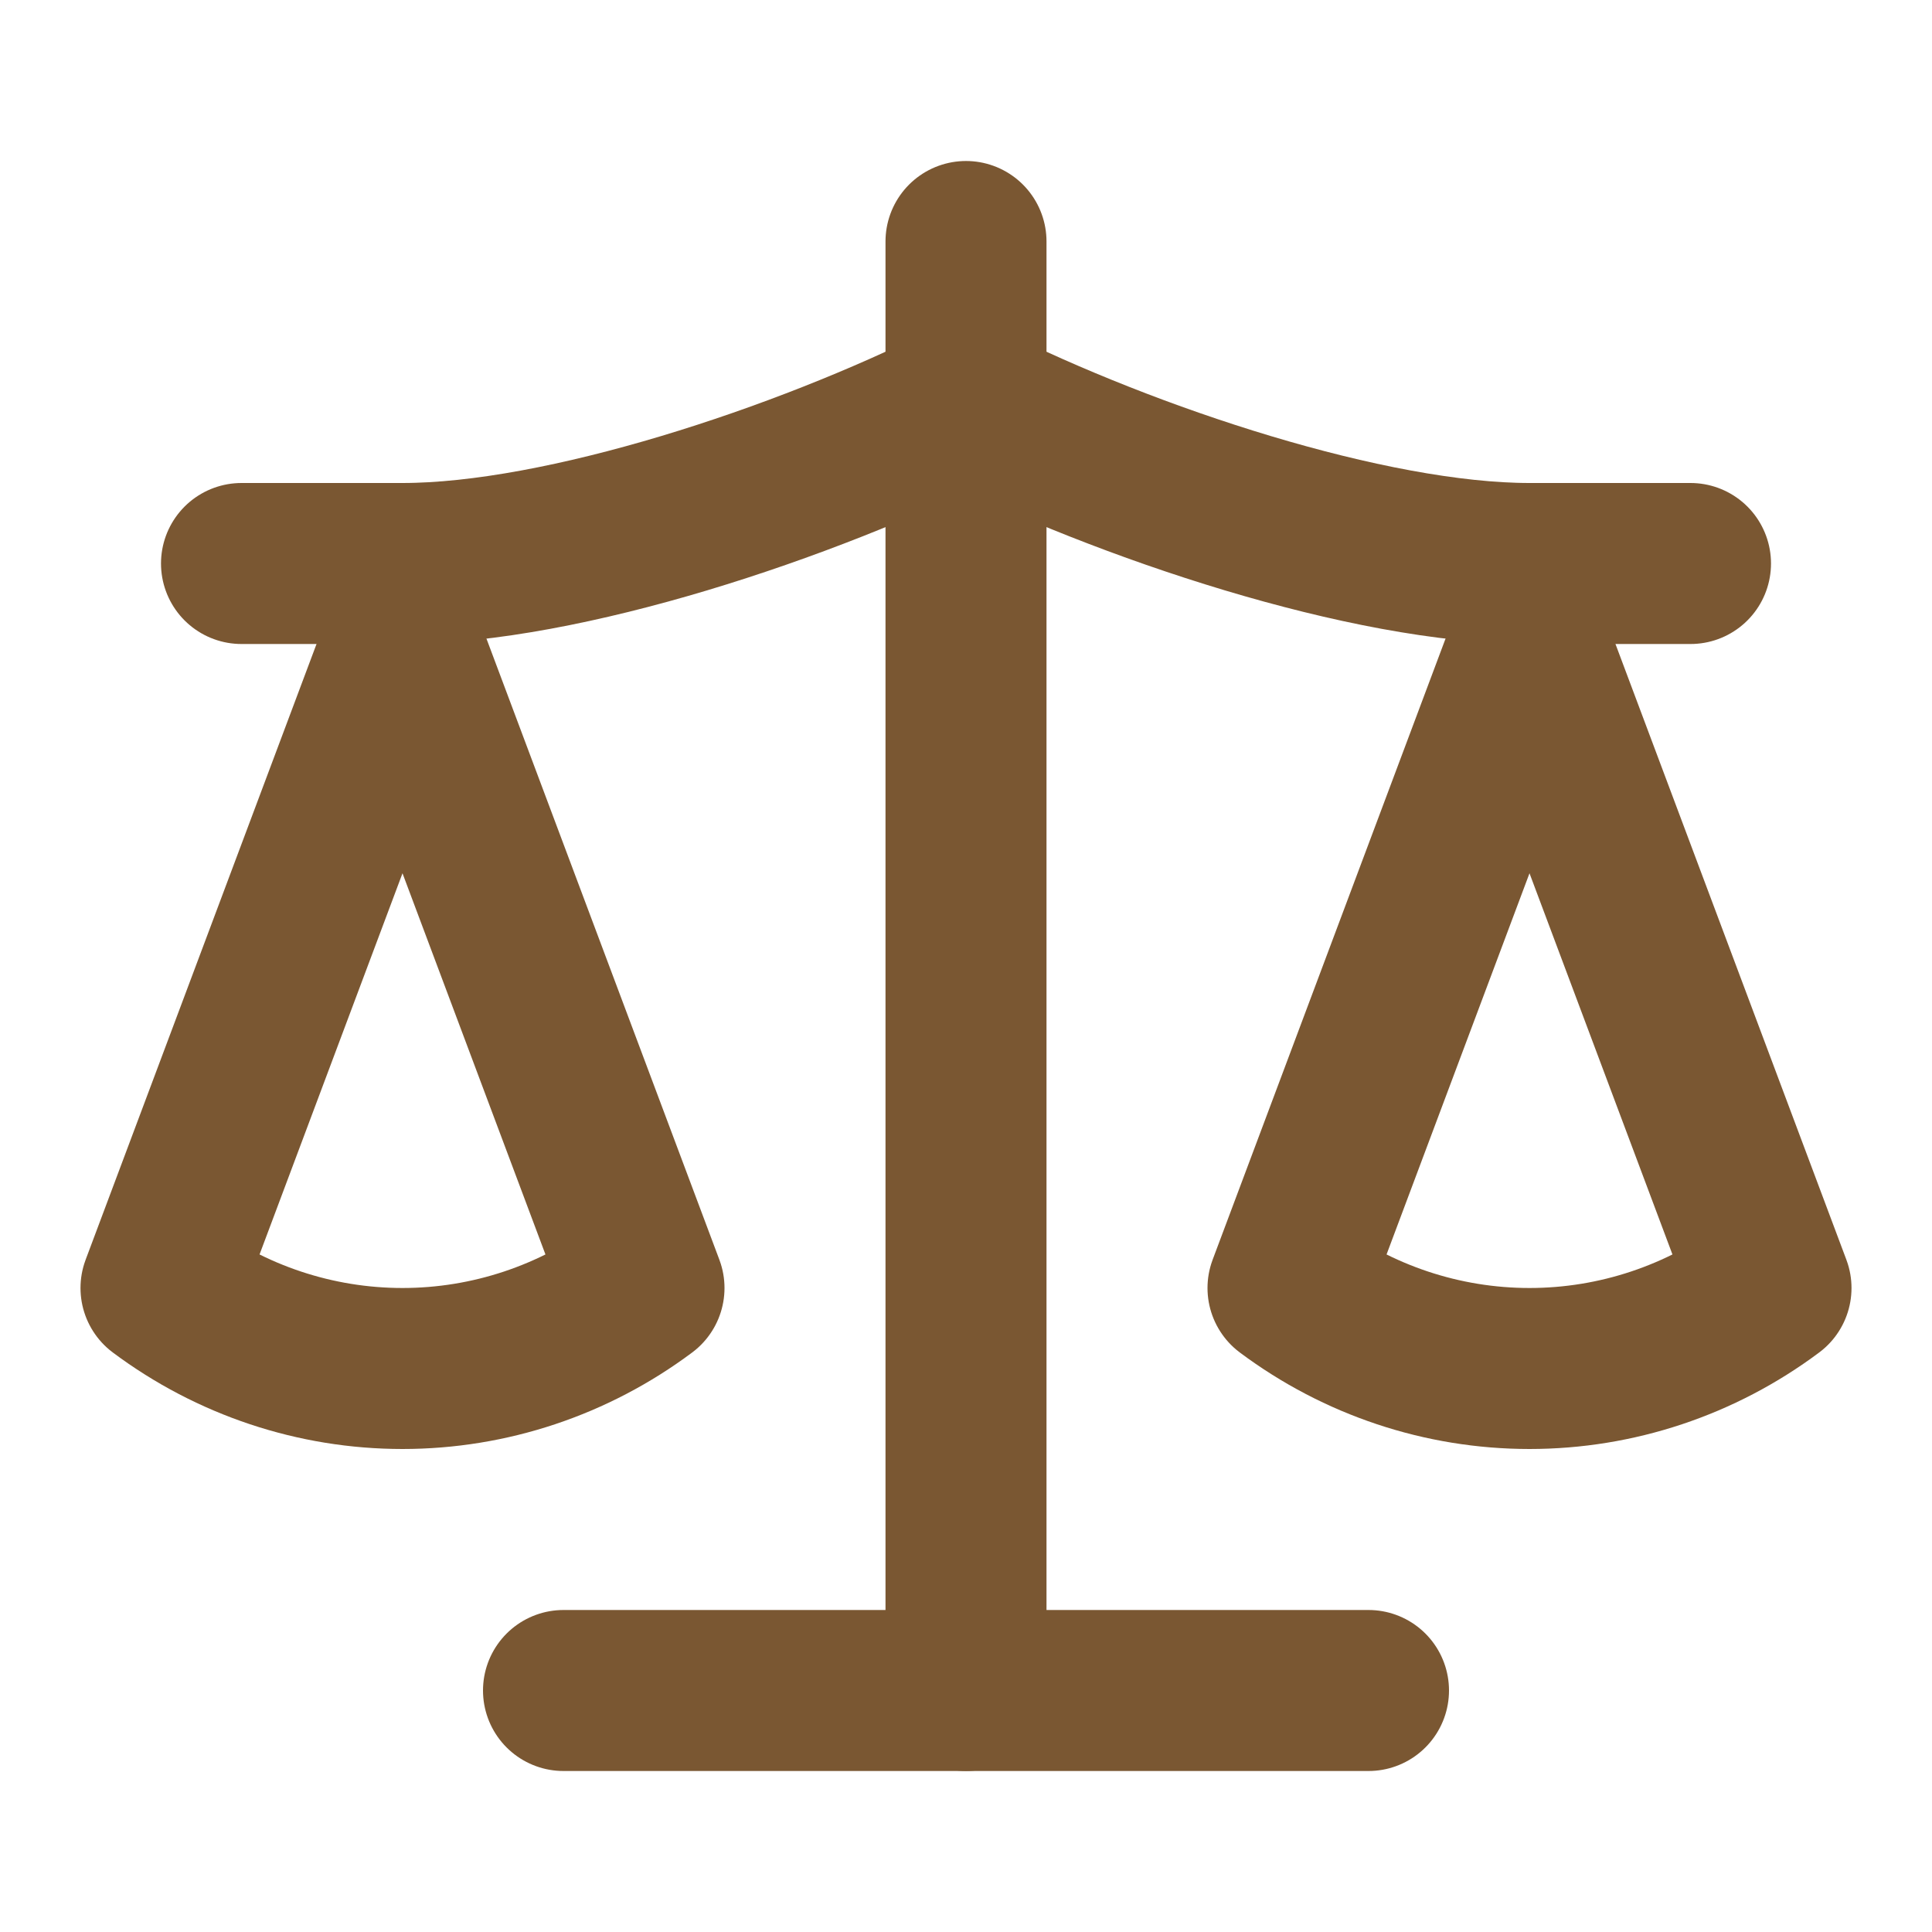
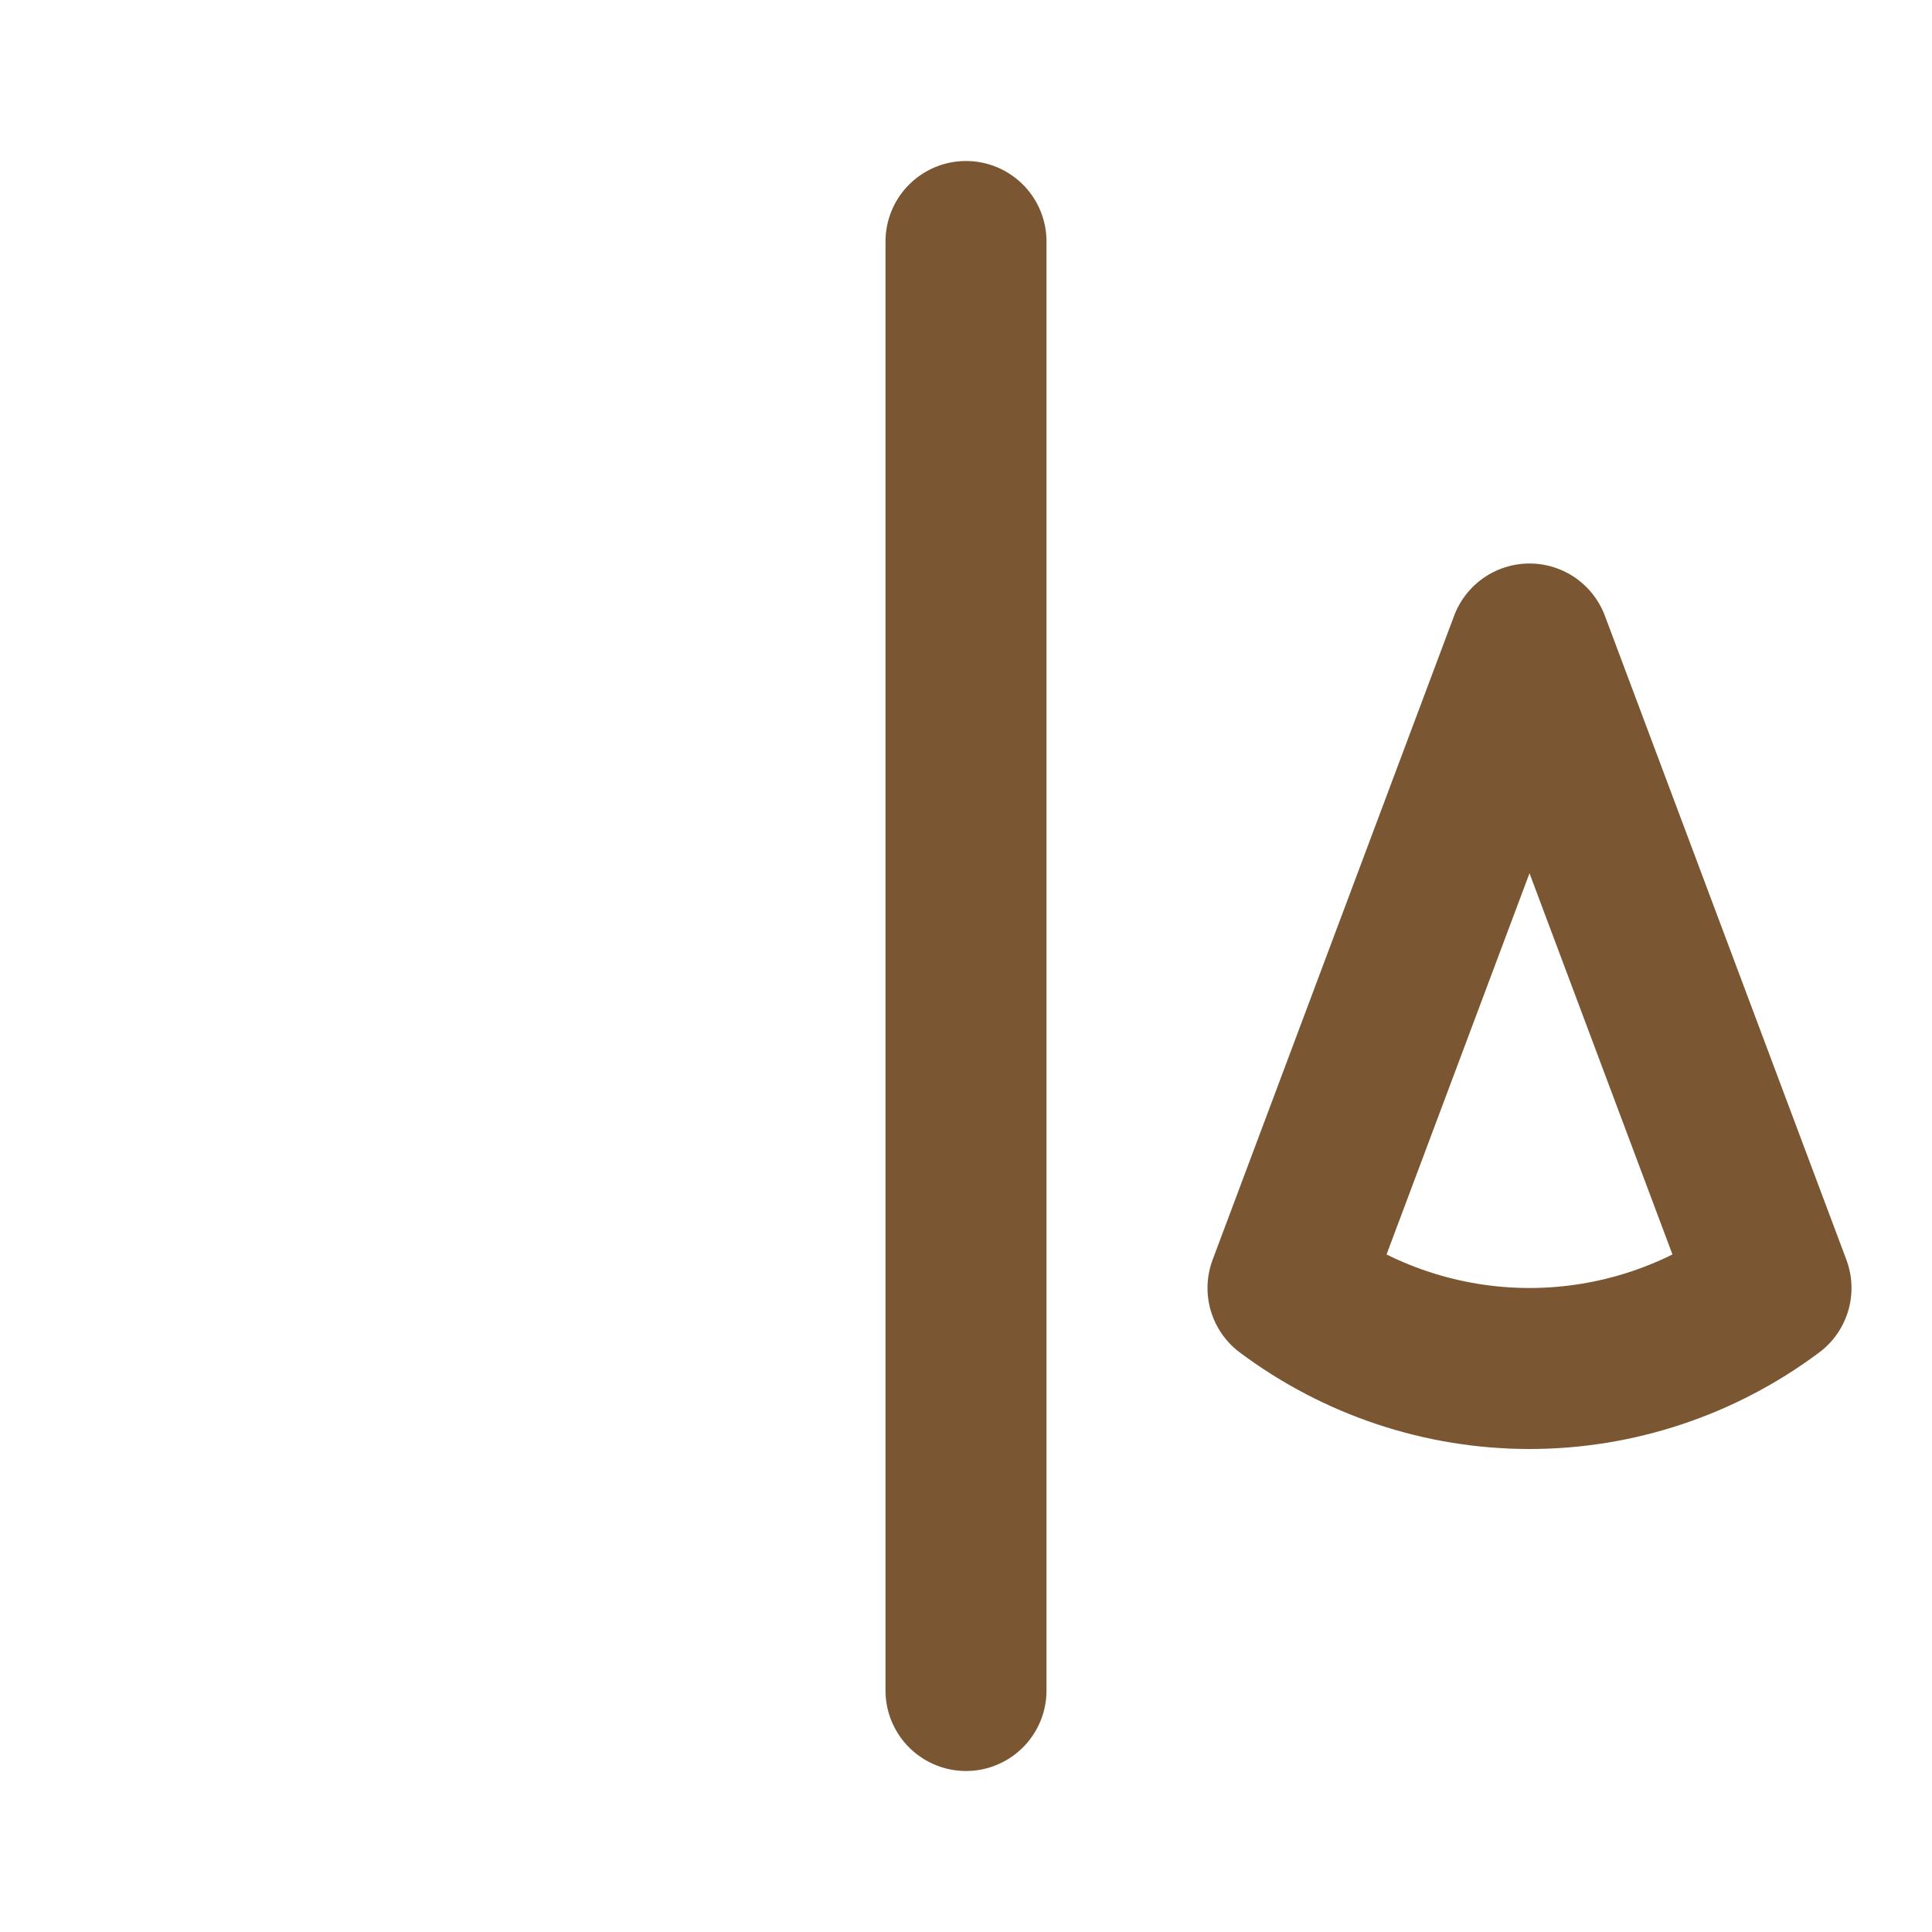
<svg xmlns="http://www.w3.org/2000/svg" fill="none" viewBox="0 0 24 24" height="24" width="24">
  <path stroke-linejoin="round" stroke-linecap="round" stroke-width="2" stroke="#7A5732" d="M16 16L19 8L22 16C21.13 16.65 20.08 17 19 17C17.92 17 16.87 16.65 16 16Z" />
-   <path stroke-linejoin="round" stroke-linecap="round" stroke-width="2" stroke="#7A5732" d="M2 16L5 8L8 16C7.13 16.65 6.08 17 5 17C3.92 17 2.87 16.65 2 16Z" />
-   <path stroke-linejoin="round" stroke-linecap="round" stroke-width="2" stroke="#7A5732" d="M7 21H17" />
  <path stroke-linejoin="round" stroke-linecap="round" stroke-width="2" stroke="#7A5732" d="M12 3V21" />
-   <path stroke-linejoin="round" stroke-linecap="round" stroke-width="2" stroke="#7A5732" d="M3 7H5C7 7 10 6 12 5C14 6 17 7 19 7H21" />
</svg>